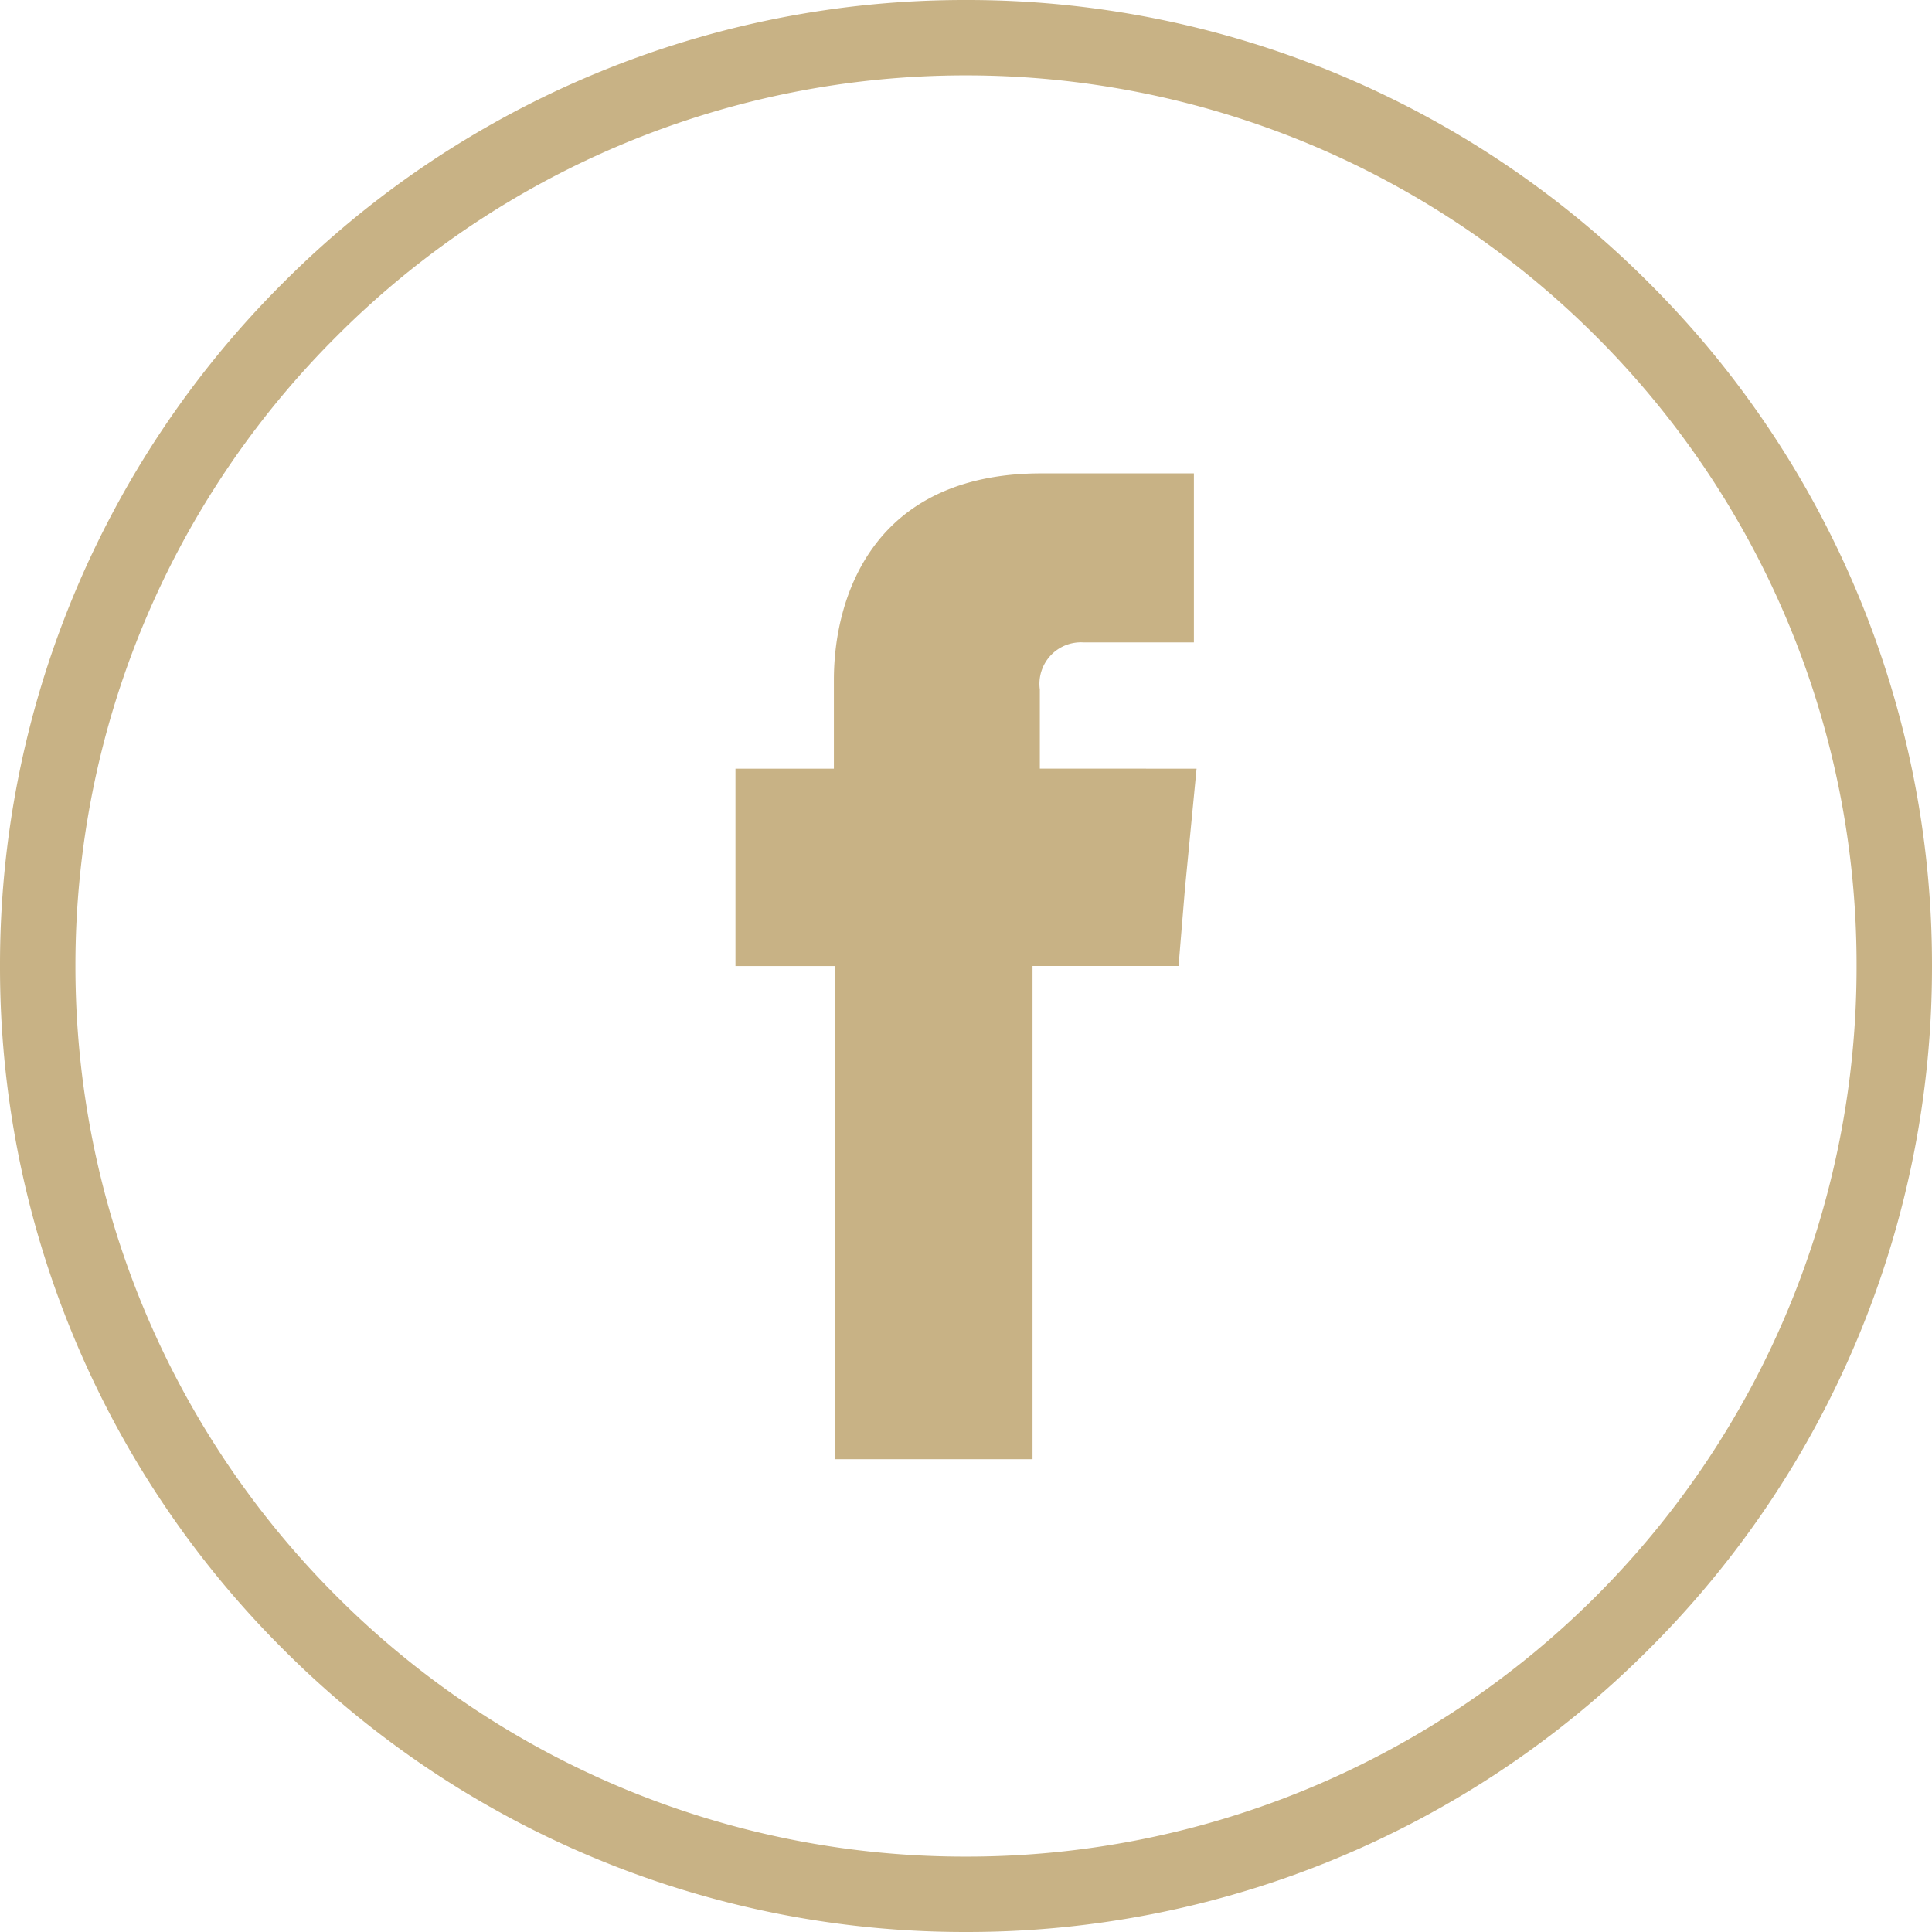
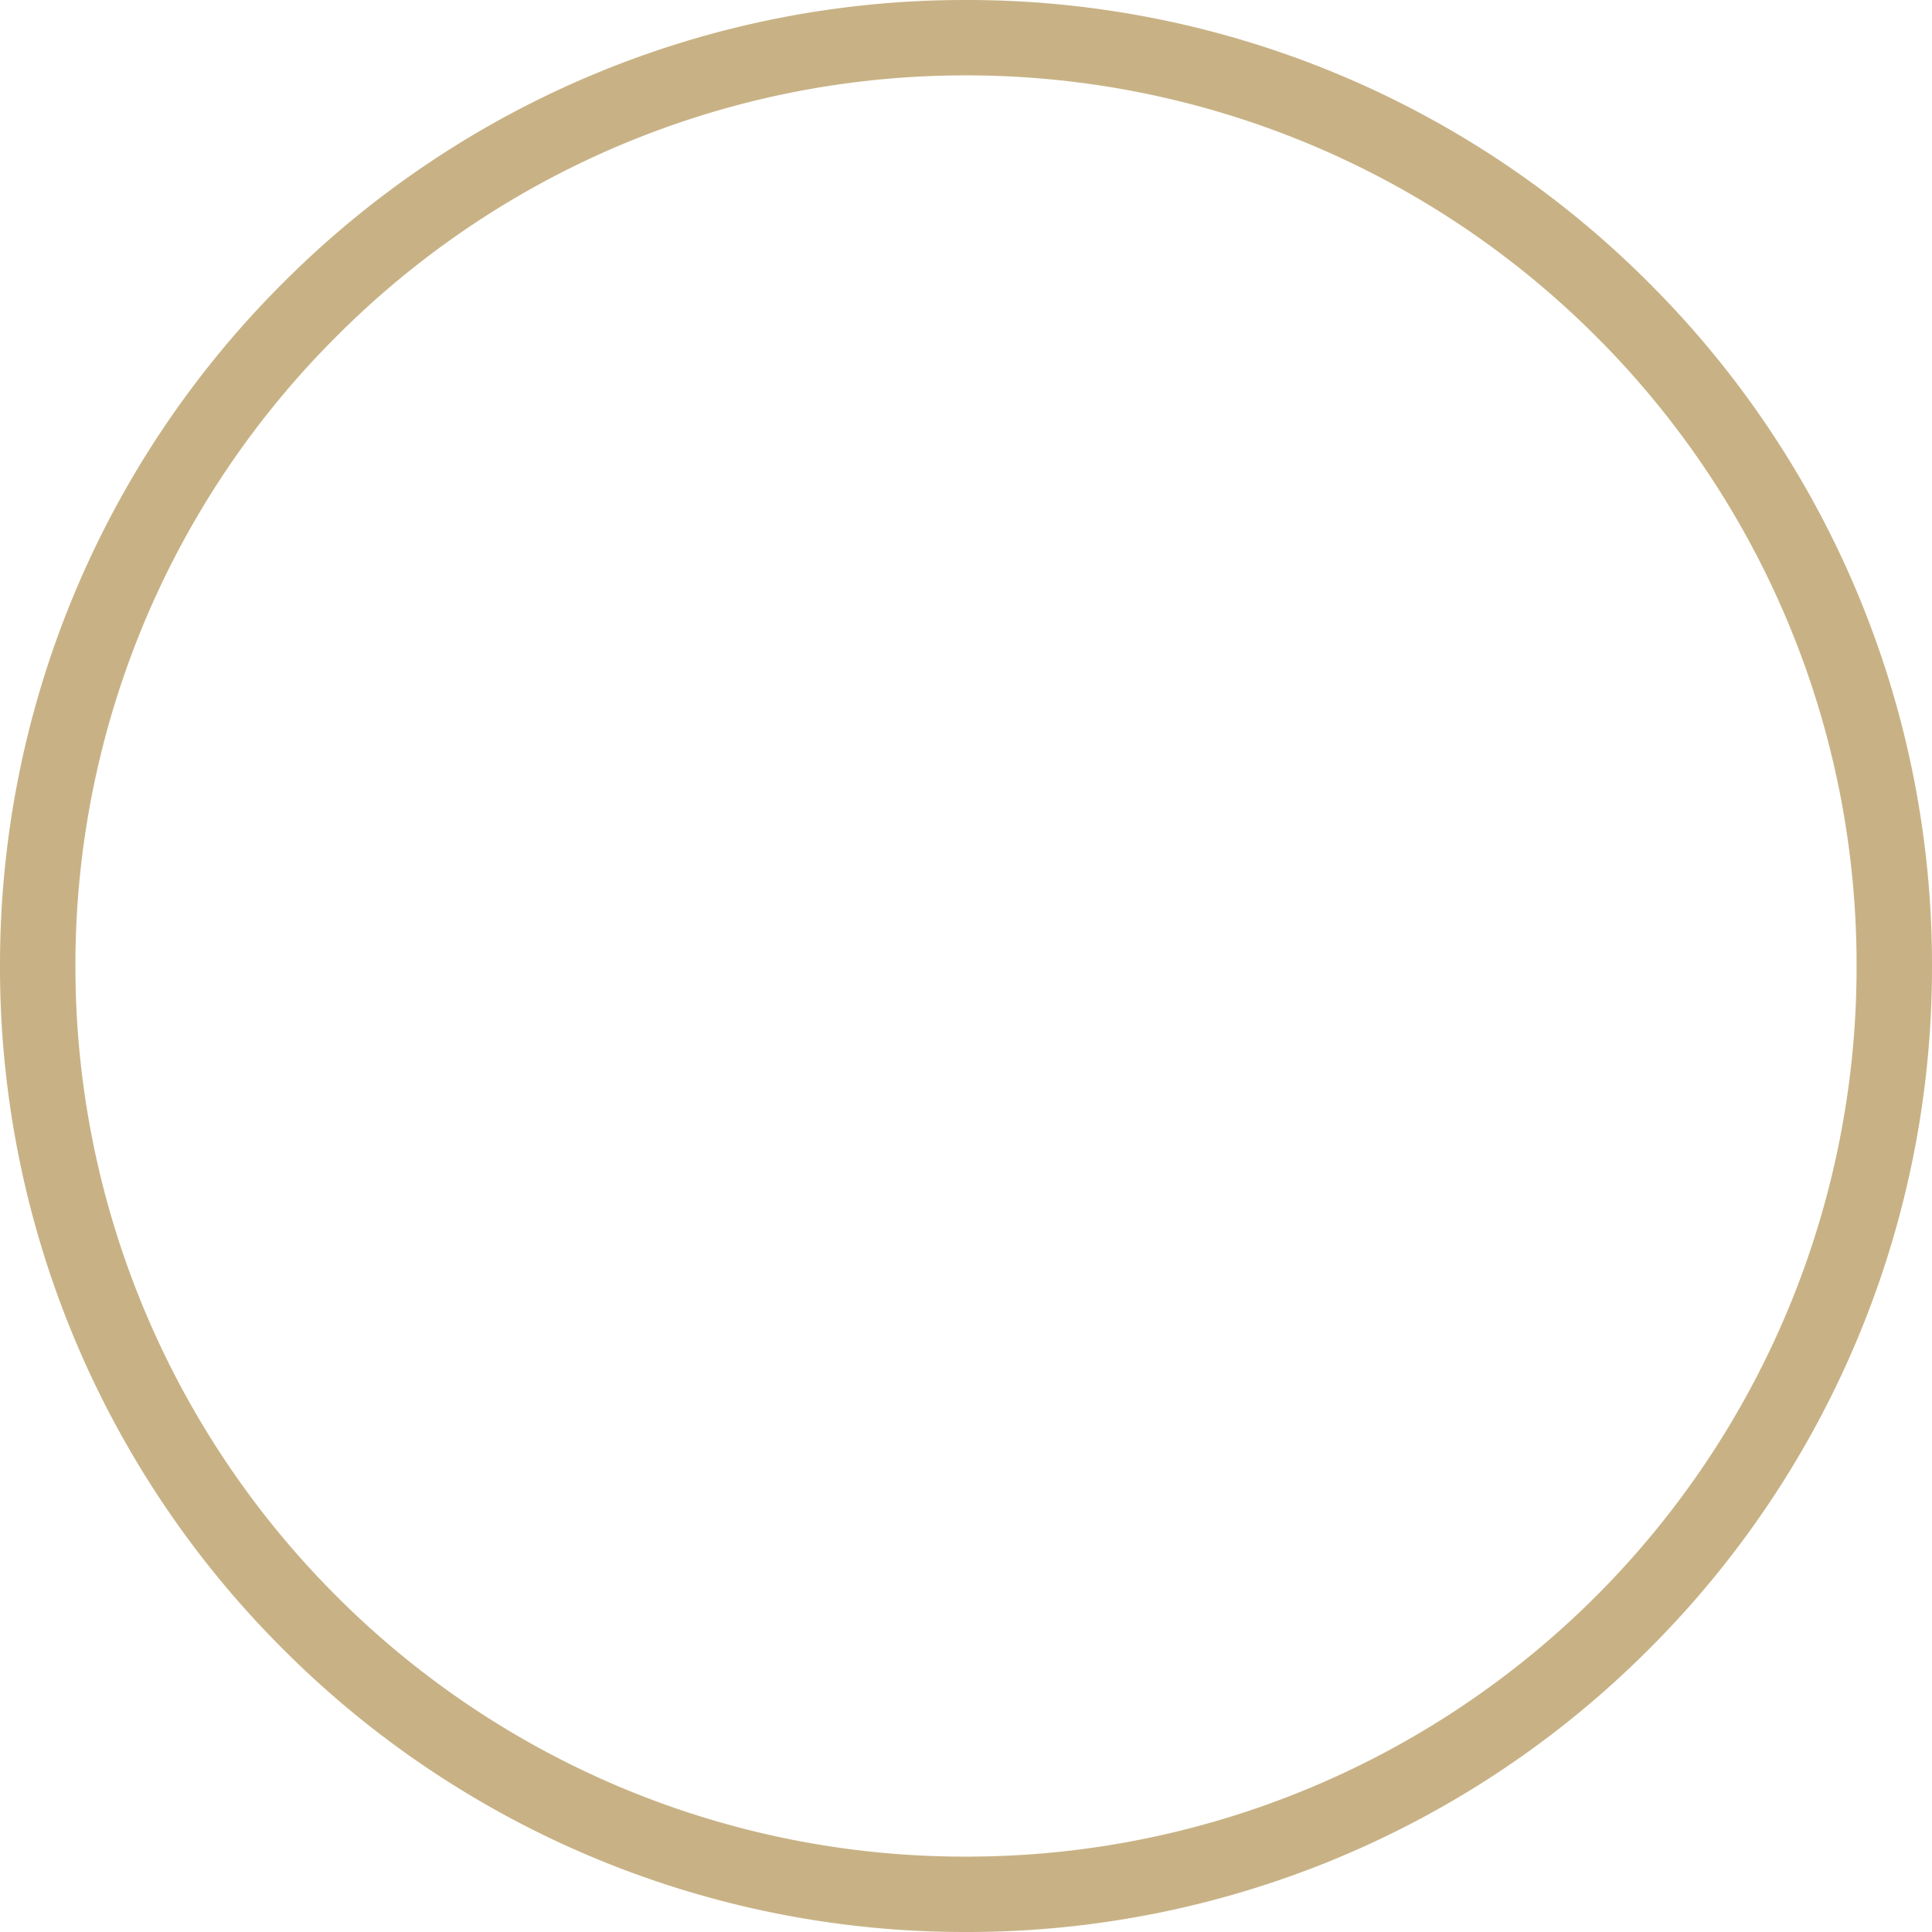
<svg xmlns="http://www.w3.org/2000/svg" width="50" height="50" viewBox="0 0 50 50">
  <defs>
    <clipPath id="clip-path">
      <path id="Pfad_383" data-name="Pfad 383" d="M0-113.064H50v-50H0Z" transform="translate(0 163.064)" fill="none" />
    </clipPath>
  </defs>
  <g id="Gruppe_27" data-name="Gruppe 27" transform="translate(0 163.064)">
    <g id="Gruppe_32" data-name="Gruppe 32" transform="translate(0 -163.064)" clip-path="url(#clip-path)">
      <g id="Gruppe_30" data-name="Gruppe 30" transform="translate(0)">
        <path id="Pfad_381" data-name="Pfad 381" d="M-56.532,0A24.907,24.907,0,0,1-38.855,7.323,24.909,24.909,0,0,1-31.532,25a24.909,24.909,0,0,1-7.323,17.677A24.907,24.907,0,0,1-56.532,50a24.906,24.906,0,0,1-17.677-7.323A24.907,24.907,0,0,1-81.532,25,24.908,24.908,0,0,1-74.209,7.323,24.906,24.906,0,0,1-56.532,0m16.307,8.707A23.032,23.032,0,0,0-56.532,1.951,22.974,22.974,0,0,0-72.825,8.707,22.974,22.974,0,0,0-79.58,25a23.031,23.031,0,0,0,6.755,16.307,22.962,22.962,0,0,0,16.293,6.742,23.02,23.02,0,0,0,16.307-6.742A23.02,23.02,0,0,0-33.484,25,22.964,22.964,0,0,0-40.225,8.707" transform="translate(81.532)" fill="#c8b285" />
      </g>
      <g id="Gruppe_31" data-name="Gruppe 31" transform="translate(19.034 12.251)">
-         <path id="Pfad_382" data-name="Pfad 382" d="M-17.811-17.279v-2.049a1.073,1.073,0,0,1,1.122-1.218h2.865V-24.92H-17.77c-4.388,0-5.371,3.239-5.371,5.343v2.3h-2.547v5.108h2.575V.593H-18V-12.171h3.779l.166-2.007.3-3.1Z" transform="translate(25.688 24.92)" fill="#c8b285" />
-       </g>
+         </g>
    </g>
  </g>
</svg>